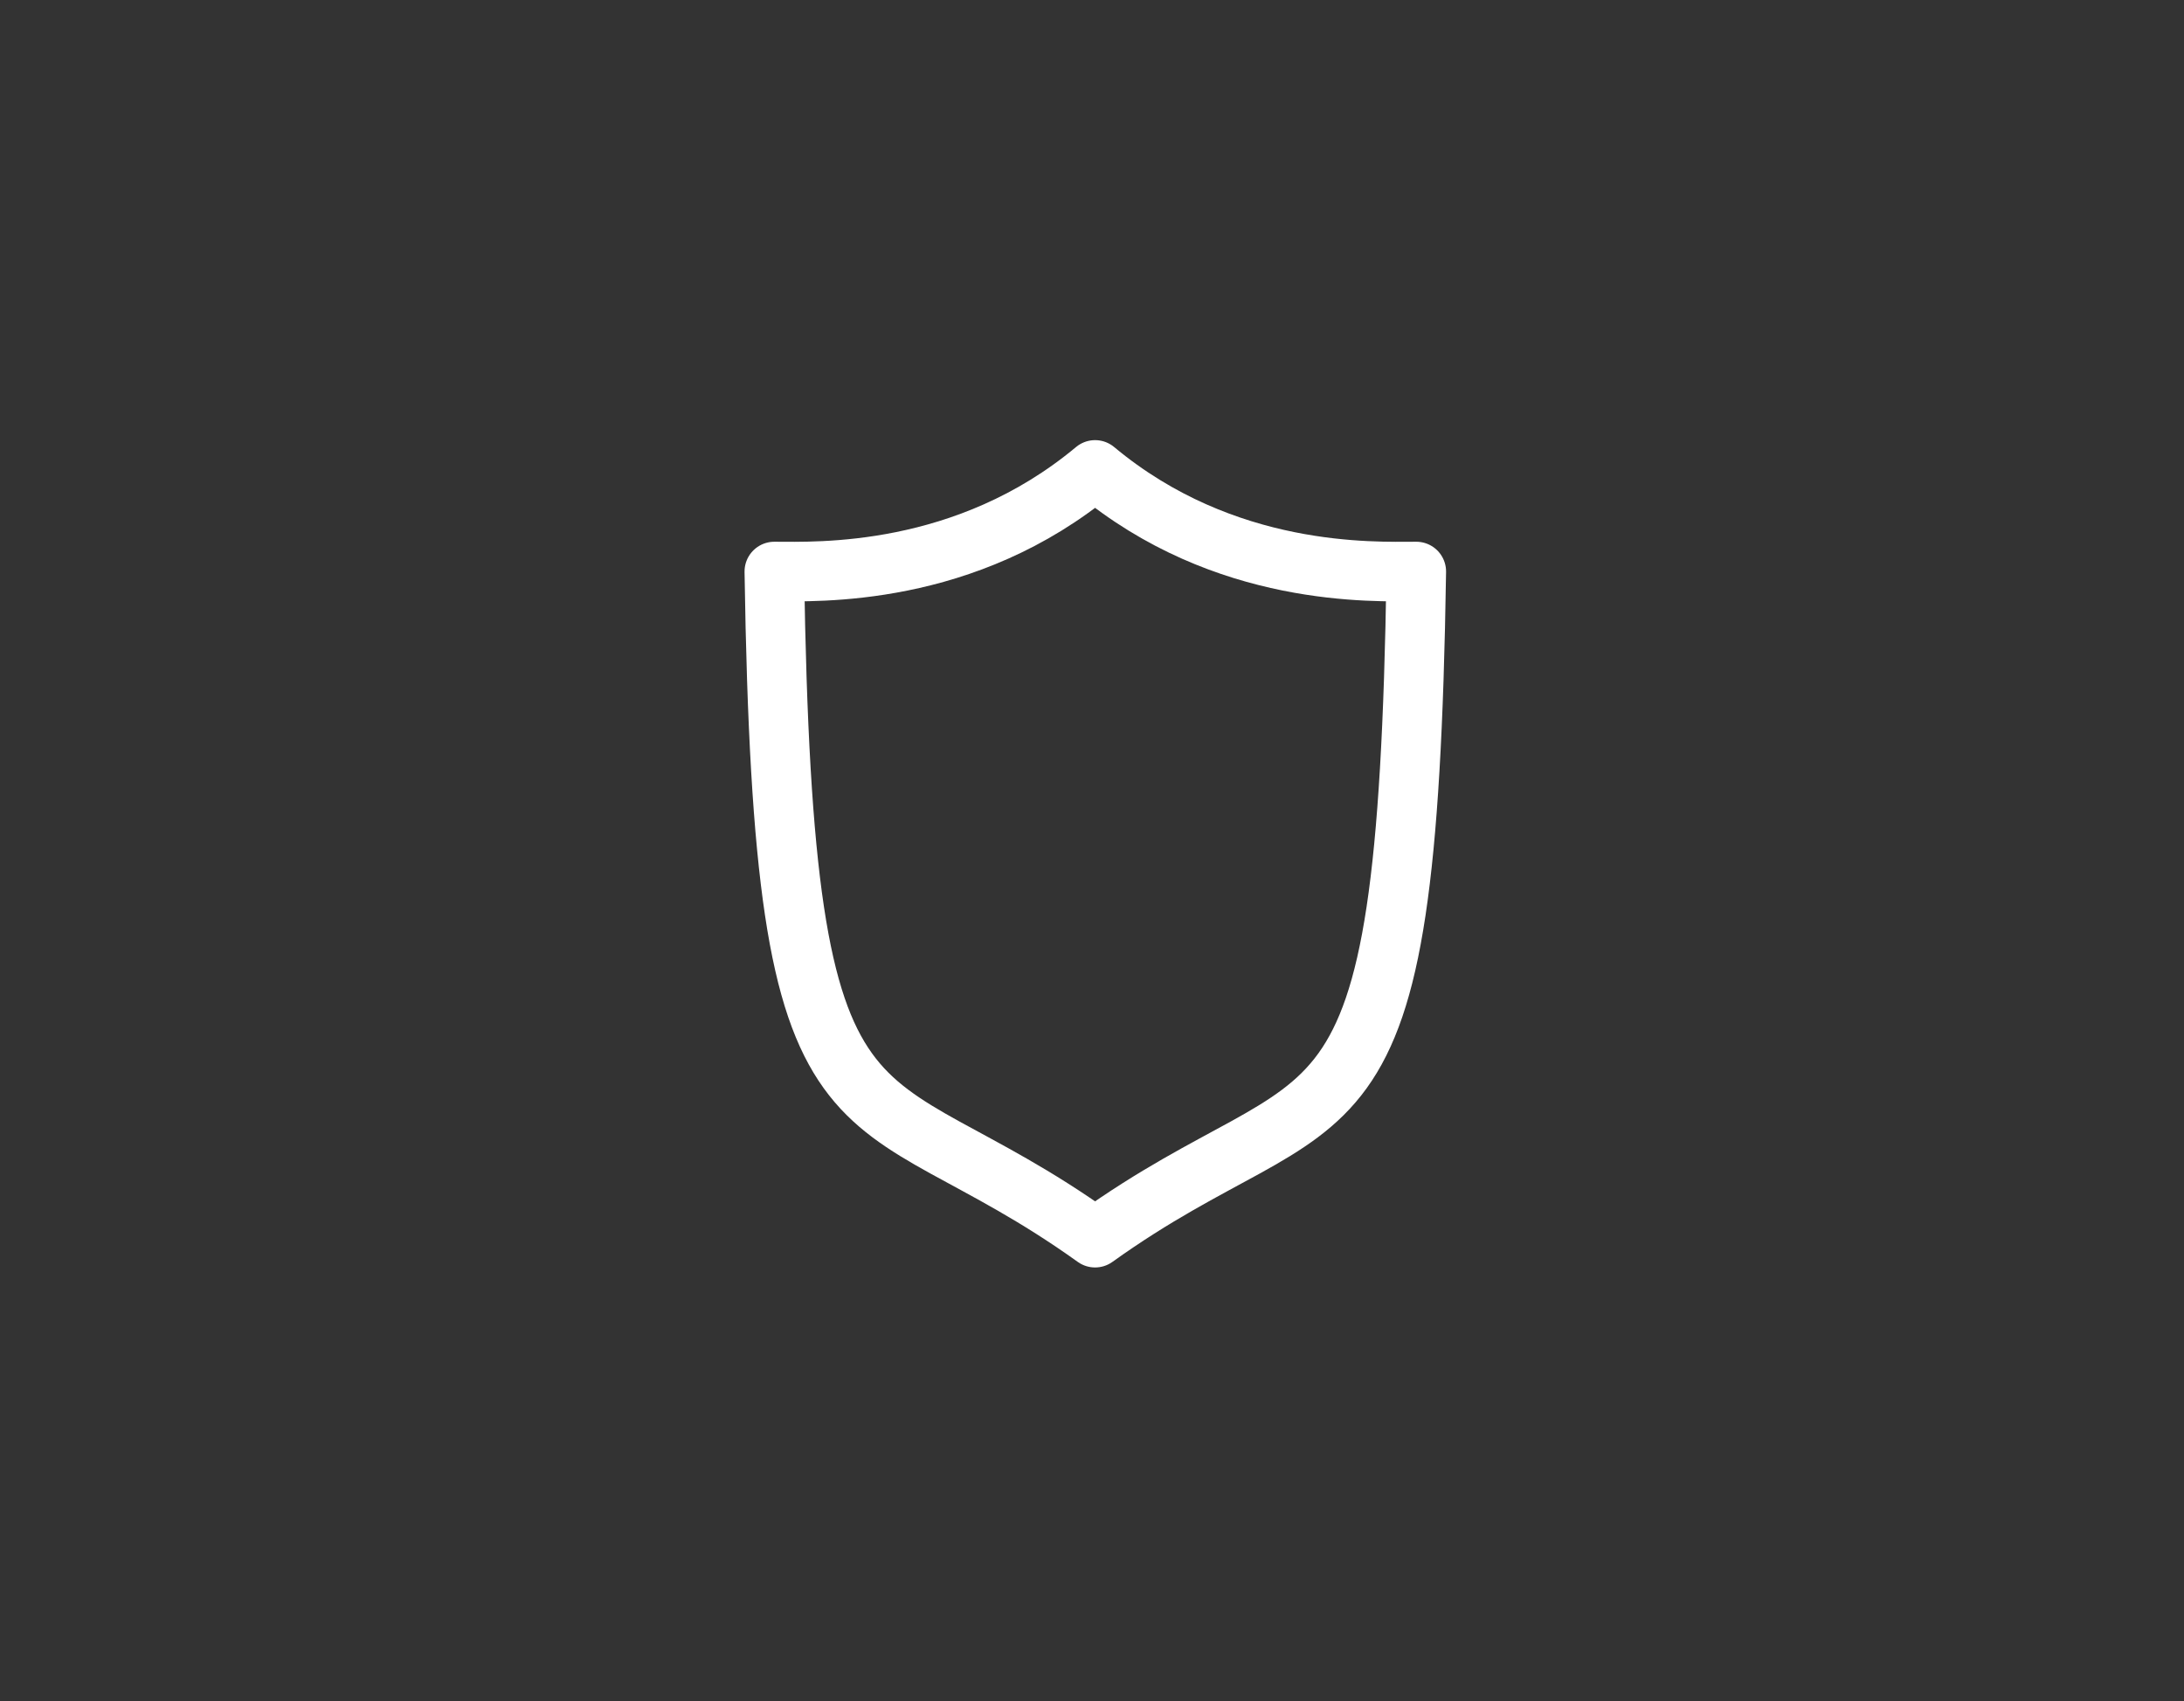
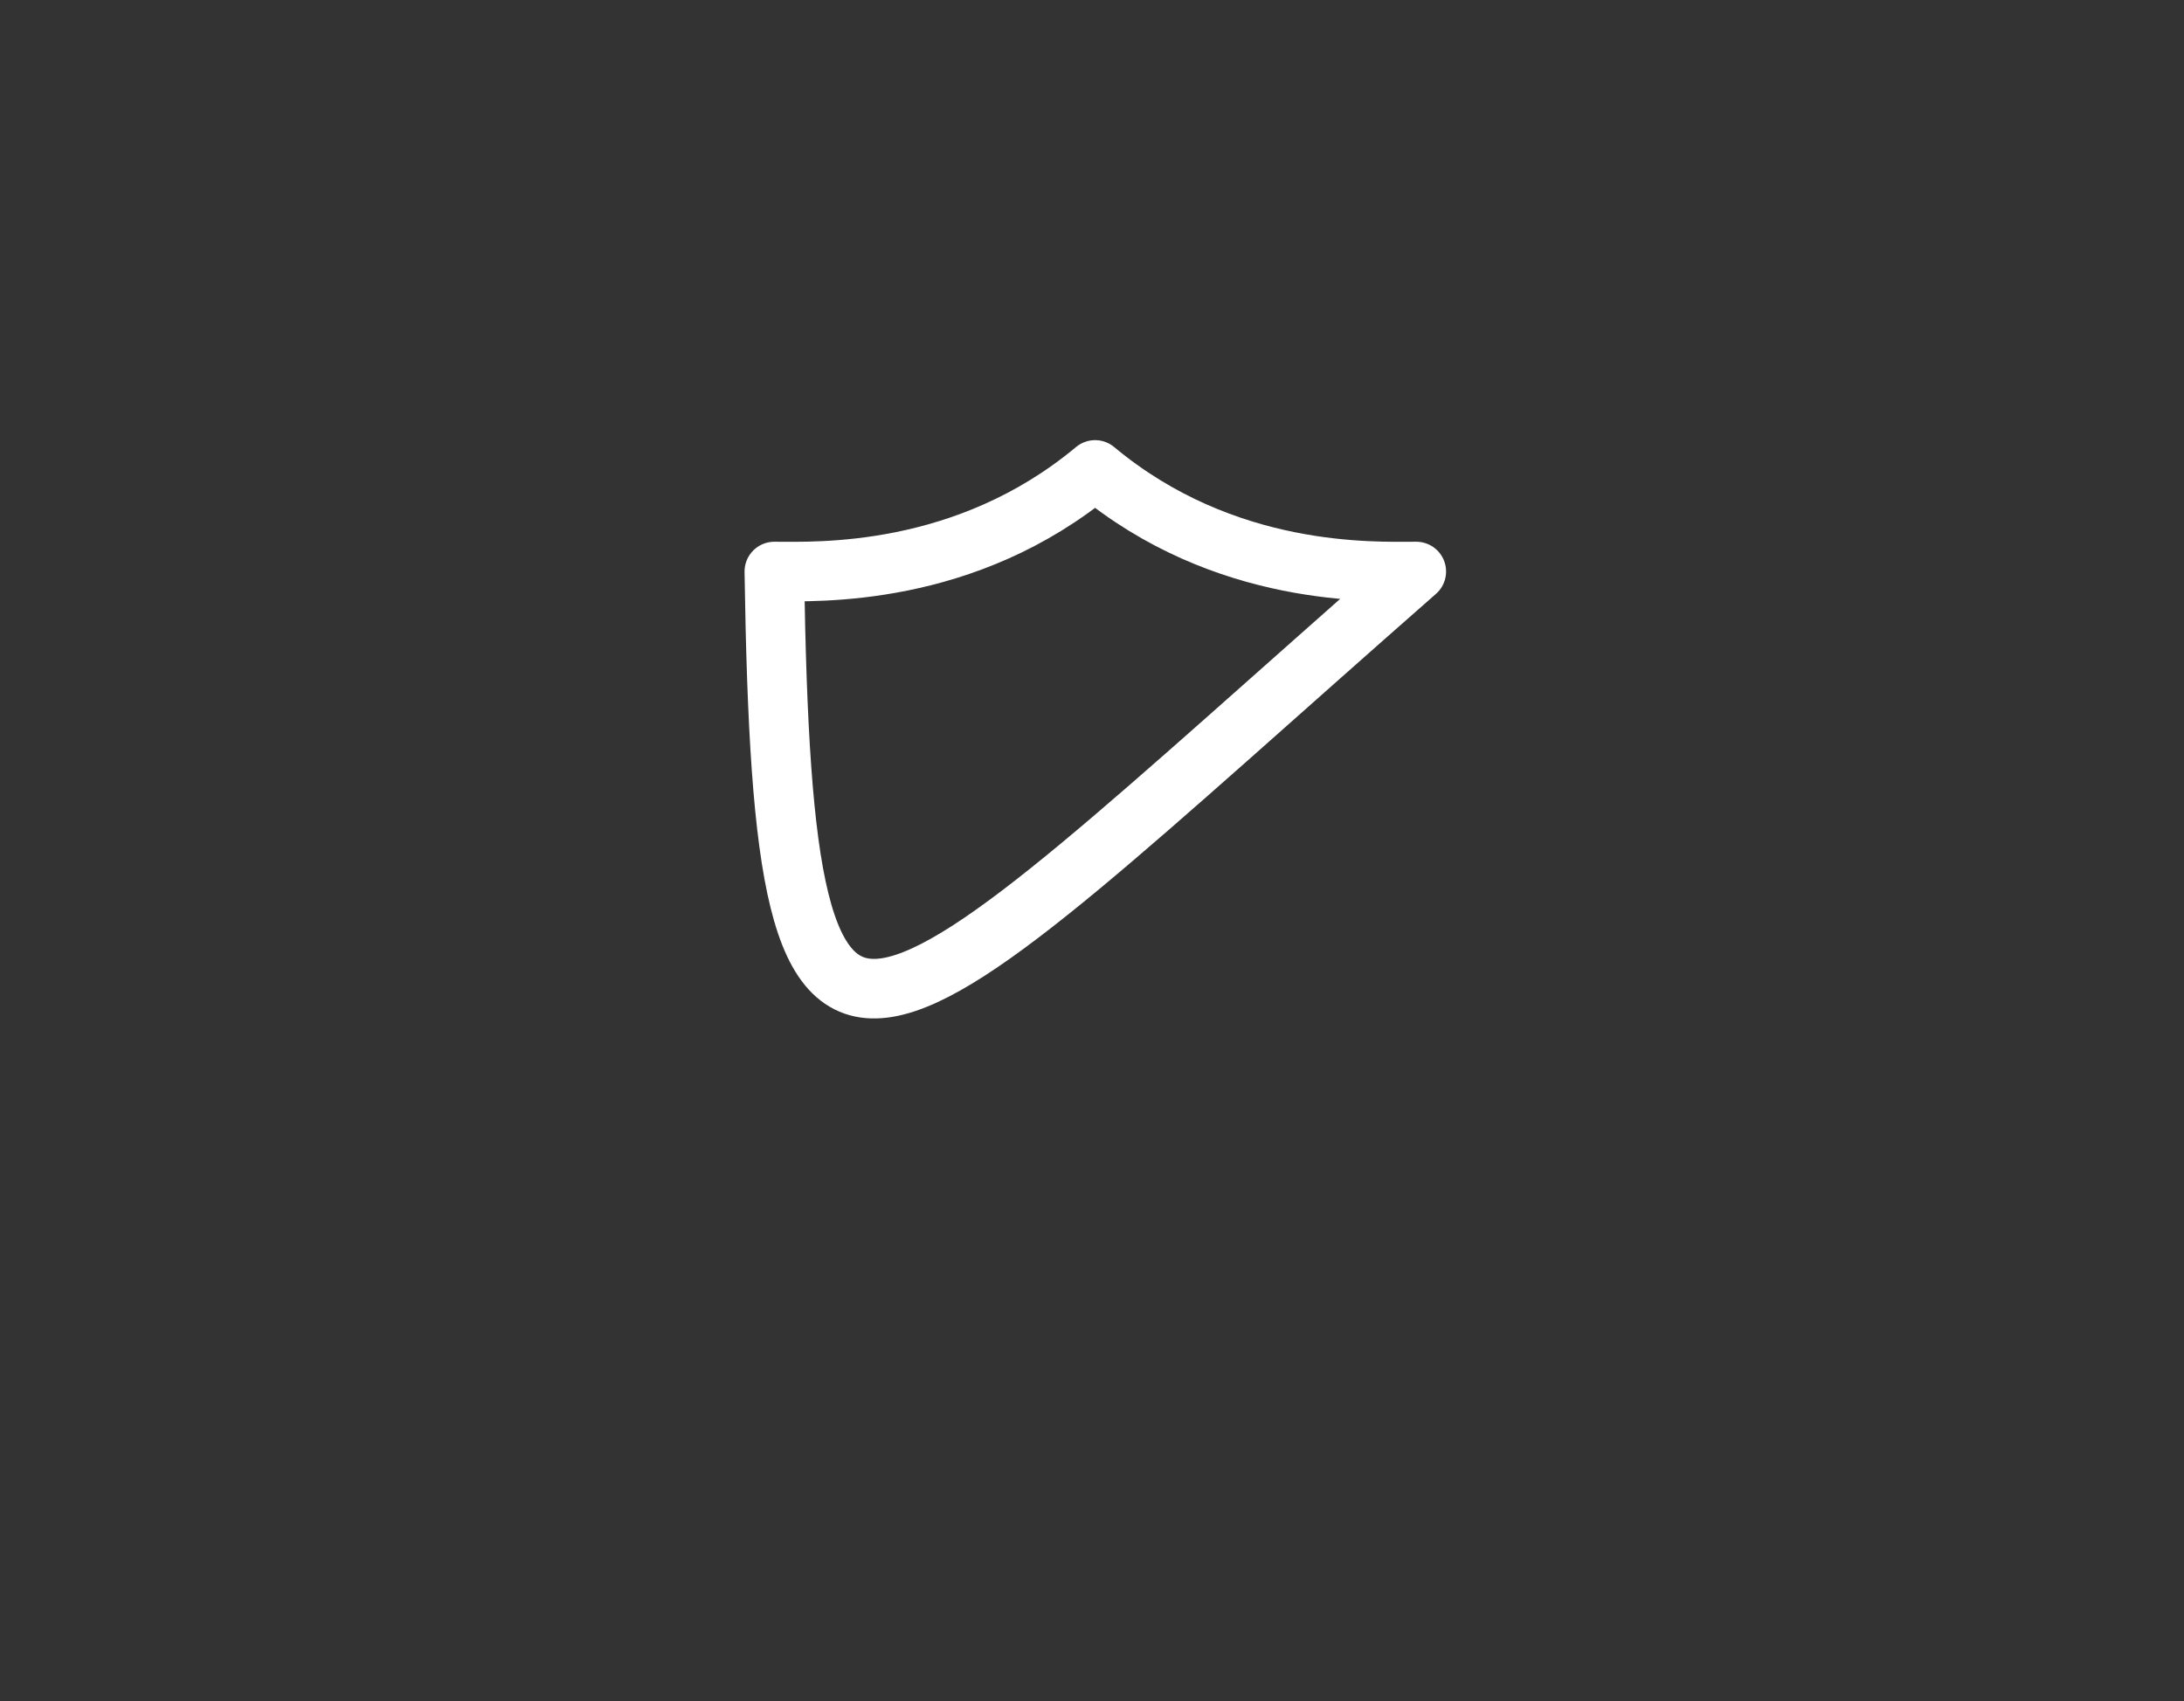
<svg xmlns="http://www.w3.org/2000/svg" width="330" height="257" viewBox="0 0 330 257" fill="none">
  <rect x="0" y="0" width="330" height="257" fill="#333333" stroke="none" />
-   <path d="M165.466 71C185.087 87.359 207.573 86.351 214 86.351C212.595 179.358 201.884 160.915 165.466 187C129.048 160.915 118.405 179.358 117 86.351C123.358 86.351 145.858 87.359 165.466 71Z" stroke="white" stroke-width="9" stroke-linecap="round" stroke-linejoin="round" />
+   <path d="M165.466 71C185.087 87.359 207.573 86.351 214 86.351C129.048 160.915 118.405 179.358 117 86.351C123.358 86.351 145.858 87.359 165.466 71Z" stroke="white" stroke-width="9" stroke-linecap="round" stroke-linejoin="round" />
</svg>